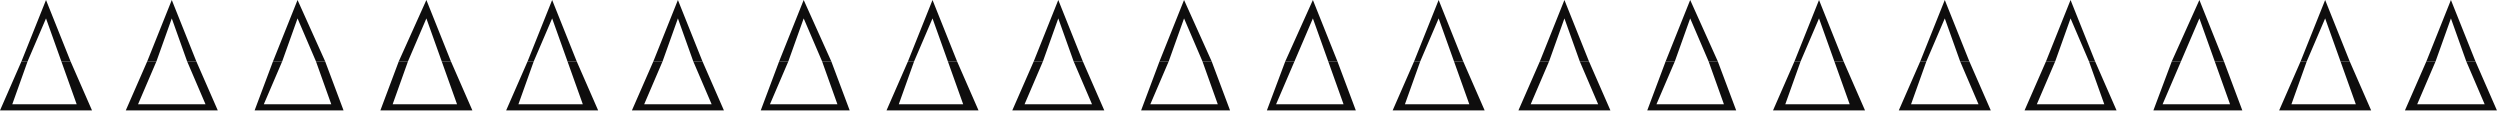
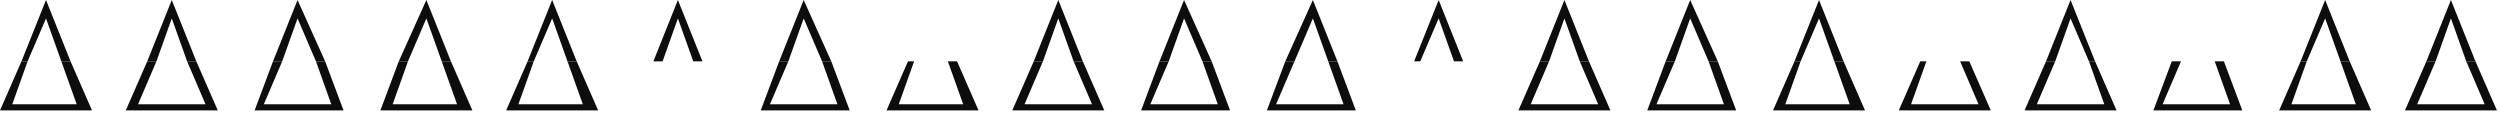
<svg xmlns="http://www.w3.org/2000/svg" xmlns:ns1="http://sodipodi.sourceforge.net/DTD/sodipodi-0.dtd" xmlns:ns2="http://www.inkscape.org/namespaces/inkscape" version="1.0" width="215.635mm" height="9.79mm" id="svg85" ns1:docname="BDRTN156.WMF">
  <ns1:namedview pagecolor="#ffffff" bordercolor="#666666" borderopacity="1" objecttolerance="10" gridtolerance="10" guidetolerance="10" ns2:pageopacity="0" ns2:pageshadow="2" ns2:window-width="640" ns2:window-height="480" id="namedview87" />
  <defs id="defs3">
    <pattern id="WMFhbasepattern" patternUnits="userSpaceOnUse" width="6" height="6" x="0" y="0" />
  </defs>
  <path style="fill:#0e0d0d;fill-rule:evenodd;fill-opacity:1;stroke:none;" d="  M 7,20   L 15,0   L 23,20   L 20,20   L 15,6   L 9,20   L 7,20  z " id="path5" />
  <path style="fill:#0e0d0d;fill-rule:evenodd;fill-opacity:1;stroke:none;" d="  M 7,20   L 0,36   L 30,36   L 23,20   L 20,20   L 25,34   L 4,34   L 9,20   L 7,20  z " id="path7" />
  <path style="fill:#0e0d0d;fill-rule:evenodd;fill-opacity:1;stroke:none;" d="  M 48,20   L 56,0   L 64,20   L 61,20   L 56,6   L 51,20   L 48,20  z " id="path9" />
  <path style="fill:#0e0d0d;fill-rule:evenodd;fill-opacity:1;stroke:none;" d="  M 48,20   L 41,36   L 71,36   L 64,20   L 61,20   L 67,34   L 45,34   L 51,20   L 48,20  z " id="path11" />
  <path style="fill:#0e0d0d;fill-rule:evenodd;fill-opacity:1;stroke:none;" d="  M 89,20   L 97,0   L 106,20   L 103,20   L 97,6   L 92,20   L 89,20  z " id="path13" />
  <path style="fill:#0e0d0d;fill-rule:evenodd;fill-opacity:1;stroke:none;" d="  M 89,20   L 83,36   L 112,36   L 106,20   L 103,20   L 108,34   L 86,34   L 92,20   L 89,20  z " id="path15" />
  <path style="fill:#0e0d0d;fill-rule:evenodd;fill-opacity:1;stroke:none;" d="  M 130,20   L 139,0   L 147,20   L 144,20   L 139,6   L 133,20   L 130,20  z " id="path17" />
  <path style="fill:#0e0d0d;fill-rule:evenodd;fill-opacity:1;stroke:none;" d="  M 130,20   L 124,36   L 154,36   L 147,20   L 144,20   L 149,34   L 128,34   L 133,20   L 130,20  z " id="path19" />
  <path style="fill:#0e0d0d;fill-rule:evenodd;fill-opacity:1;stroke:none;" d="  M 172,20   L 180,0   L 188,20   L 185,20   L 180,6   L 174,20   L 172,20  z " id="path21" />
  <path style="fill:#0e0d0d;fill-rule:evenodd;fill-opacity:1;stroke:none;" d="  M 172,20   L 165,36   L 195,36   L 188,20   L 185,20   L 190,34   L 169,34   L 174,20   L 172,20  z " id="path23" />
  <path style="fill:#0e0d0d;fill-rule:evenodd;fill-opacity:1;stroke:none;" d="  M 213,20   L 221,0   L 229,20   L 226,20   L 221,6   L 216,20   L 213,20  z " id="path25" />
-   <path style="fill:#0e0d0d;fill-rule:evenodd;fill-opacity:1;stroke:none;" d="  M 213,20   L 206,36   L 236,36   L 229,20   L 226,20   L 232,34   L 210,34   L 216,20   L 213,20  z " id="path27" />
  <path style="fill:#0e0d0d;fill-rule:evenodd;fill-opacity:1;stroke:none;" d="  M 254,20   L 262,0   L 271,20   L 268,20   L 262,6   L 257,20   L 254,20  z " id="path29" />
  <path style="fill:#0e0d0d;fill-rule:evenodd;fill-opacity:1;stroke:none;" d="  M 254,20   L 248,36   L 277,36   L 271,20   L 268,20   L 273,34   L 251,34   L 257,20   L 254,20  z " id="path31" />
-   <path style="fill:#0e0d0d;fill-rule:evenodd;fill-opacity:1;stroke:none;" d="  M 296,20   L 304,0   L 312,20   L 309,20   L 304,6   L 298,20   L 296,20  z " id="path33" />
  <path style="fill:#0e0d0d;fill-rule:evenodd;fill-opacity:1;stroke:none;" d="  M 296,20   L 289,36   L 319,36   L 312,20   L 309,20   L 314,34   L 293,34   L 298,20   L 296,20  z " id="path35" />
  <path style="fill:#0e0d0d;fill-rule:evenodd;fill-opacity:1;stroke:none;" d="  M 337,20   L 345,0   L 353,20   L 350,20   L 345,6   L 340,20   L 337,20  z " id="path37" />
  <path style="fill:#0e0d0d;fill-rule:evenodd;fill-opacity:1;stroke:none;" d="  M 337,20   L 330,36   L 360,36   L 353,20   L 350,20   L 356,34   L 334,34   L 340,20   L 337,20  z " id="path39" />
  <path style="fill:#0e0d0d;fill-rule:evenodd;fill-opacity:1;stroke:none;" d="  M 378,20   L 386,0   L 395,20   L 392,20   L 386,6   L 381,20   L 378,20  z " id="path41" />
  <path style="fill:#0e0d0d;fill-rule:evenodd;fill-opacity:1;stroke:none;" d="  M 378,20   L 372,36   L 401,36   L 395,20   L 392,20   L 397,34   L 375,34   L 381,20   L 378,20  z " id="path43" />
  <path style="fill:#0e0d0d;fill-rule:evenodd;fill-opacity:1;stroke:none;" d="  M 419,20   L 428,0   L 436,20   L 433,20   L 428,6   L 422,20   L 419,20  z " id="path45" />
  <path style="fill:#0e0d0d;fill-rule:evenodd;fill-opacity:1;stroke:none;" d="  M 419,20   L 413,36   L 442,36   L 436,20   L 433,20   L 438,34   L 416,34   L 422,20   L 419,20  z " id="path47" />
  <path style="fill:#0e0d0d;fill-rule:evenodd;fill-opacity:1;stroke:none;" d="  M 461,20   L 469,0   L 477,20   L 474,20   L 469,6   L 463,20   L 461,20  z " id="path49" />
-   <path style="fill:#0e0d0d;fill-rule:evenodd;fill-opacity:1;stroke:none;" d="  M 461,20   L 454,36   L 484,36   L 477,20   L 474,20   L 479,34   L 458,34   L 463,20   L 461,20  z " id="path51" />
  <path style="fill:#0e0d0d;fill-rule:evenodd;fill-opacity:1;stroke:none;" d="  M 502,20   L 510,0   L 518,20   L 515,20   L 510,6   L 505,20   L 502,20  z " id="path53" />
  <path style="fill:#0e0d0d;fill-rule:evenodd;fill-opacity:1;stroke:none;" d="  M 502,20   L 495,36   L 525,36   L 518,20   L 515,20   L 521,34   L 499,34   L 505,20   L 502,20  z " id="path55" />
  <path style="fill:#0e0d0d;fill-rule:evenodd;fill-opacity:1;stroke:none;" d="  M 543,20   L 551,0   L 560,20   L 557,20   L 551,6   L 546,20   L 543,20  z " id="path57" />
  <path style="fill:#0e0d0d;fill-rule:evenodd;fill-opacity:1;stroke:none;" d="  M 543,20   L 537,36   L 566,36   L 560,20   L 557,20   L 562,34   L 540,34   L 546,20   L 543,20  z " id="path59" />
-   <path style="fill:#0e0d0d;fill-rule:evenodd;fill-opacity:1;stroke:none;" d="  M 585,20   L 593,0   L 601,20   L 598,20   L 593,6   L 587,20   L 585,20  z " id="path61" />
+   <path style="fill:#0e0d0d;fill-rule:evenodd;fill-opacity:1;stroke:none;" d="  M 585,20   L 593,0   L 601,20   L 598,20   L 593,6   L 587,20   L 585,20  " id="path61" />
  <path style="fill:#0e0d0d;fill-rule:evenodd;fill-opacity:1;stroke:none;" d="  M 585,20   L 578,36   L 608,36   L 601,20   L 598,20   L 603,34   L 582,34   L 587,20   L 585,20  z " id="path63" />
-   <path style="fill:#0e0d0d;fill-rule:evenodd;fill-opacity:1;stroke:none;" d="  M 626,20   L 634,0   L 642,20   L 639,20   L 634,6   L 628,20   L 626,20  z " id="path65" />
  <path style="fill:#0e0d0d;fill-rule:evenodd;fill-opacity:1;stroke:none;" d="  M 626,20   L 619,36   L 649,36   L 642,20   L 639,20   L 645,34   L 623,34   L 628,20   L 626,20  z " id="path67" />
  <path style="fill:#0e0d0d;fill-rule:evenodd;fill-opacity:1;stroke:none;" d="  M 667,20   L 675,0   L 683,20   L 681,20   L 675,6   L 670,20   L 667,20  z " id="path69" />
  <path style="fill:#0e0d0d;fill-rule:evenodd;fill-opacity:1;stroke:none;" d="  M 667,20   L 660,36   L 690,36   L 683,20   L 681,20   L 686,34   L 664,34   L 670,20   L 667,20  z " id="path71" />
-   <path style="fill:#0e0d0d;fill-rule:evenodd;fill-opacity:1;stroke:none;" d="  M 708,20   L 717,0   L 725,20   L 722,20   L 717,6   L 711,20   L 708,20  z " id="path73" />
  <path style="fill:#0e0d0d;fill-rule:evenodd;fill-opacity:1;stroke:none;" d="  M 708,20   L 702,36   L 731,36   L 725,20   L 722,20   L 727,34   L 705,34   L 711,20   L 708,20  z " id="path75" />
  <path style="fill:#0e0d0d;fill-rule:evenodd;fill-opacity:1;stroke:none;" d="  M 750,20   L 758,0   L 766,20   L 763,20   L 758,6   L 752,20   L 750,20  z " id="path77" />
  <path style="fill:#0e0d0d;fill-rule:evenodd;fill-opacity:1;stroke:none;" d="  M 750,20   L 743,36   L 773,36   L 766,20   L 763,20   L 768,34   L 747,34   L 752,20   L 750,20  z " id="path79" />
  <path style="fill:#0e0d0d;fill-rule:evenodd;fill-opacity:1;stroke:none;" d="  M 791,20   L 799,0   L 807,20   L 804,20   L 799,6   L 794,20   L 791,20  z " id="path81" />
  <path style="fill:#0e0d0d;fill-rule:evenodd;fill-opacity:1;stroke:none;" d="  M 791,20   L 784,36   L 814,36   L 807,20   L 804,20   L 810,34   L 788,34   L 794,20   L 791,20  z " id="path83" />
</svg>